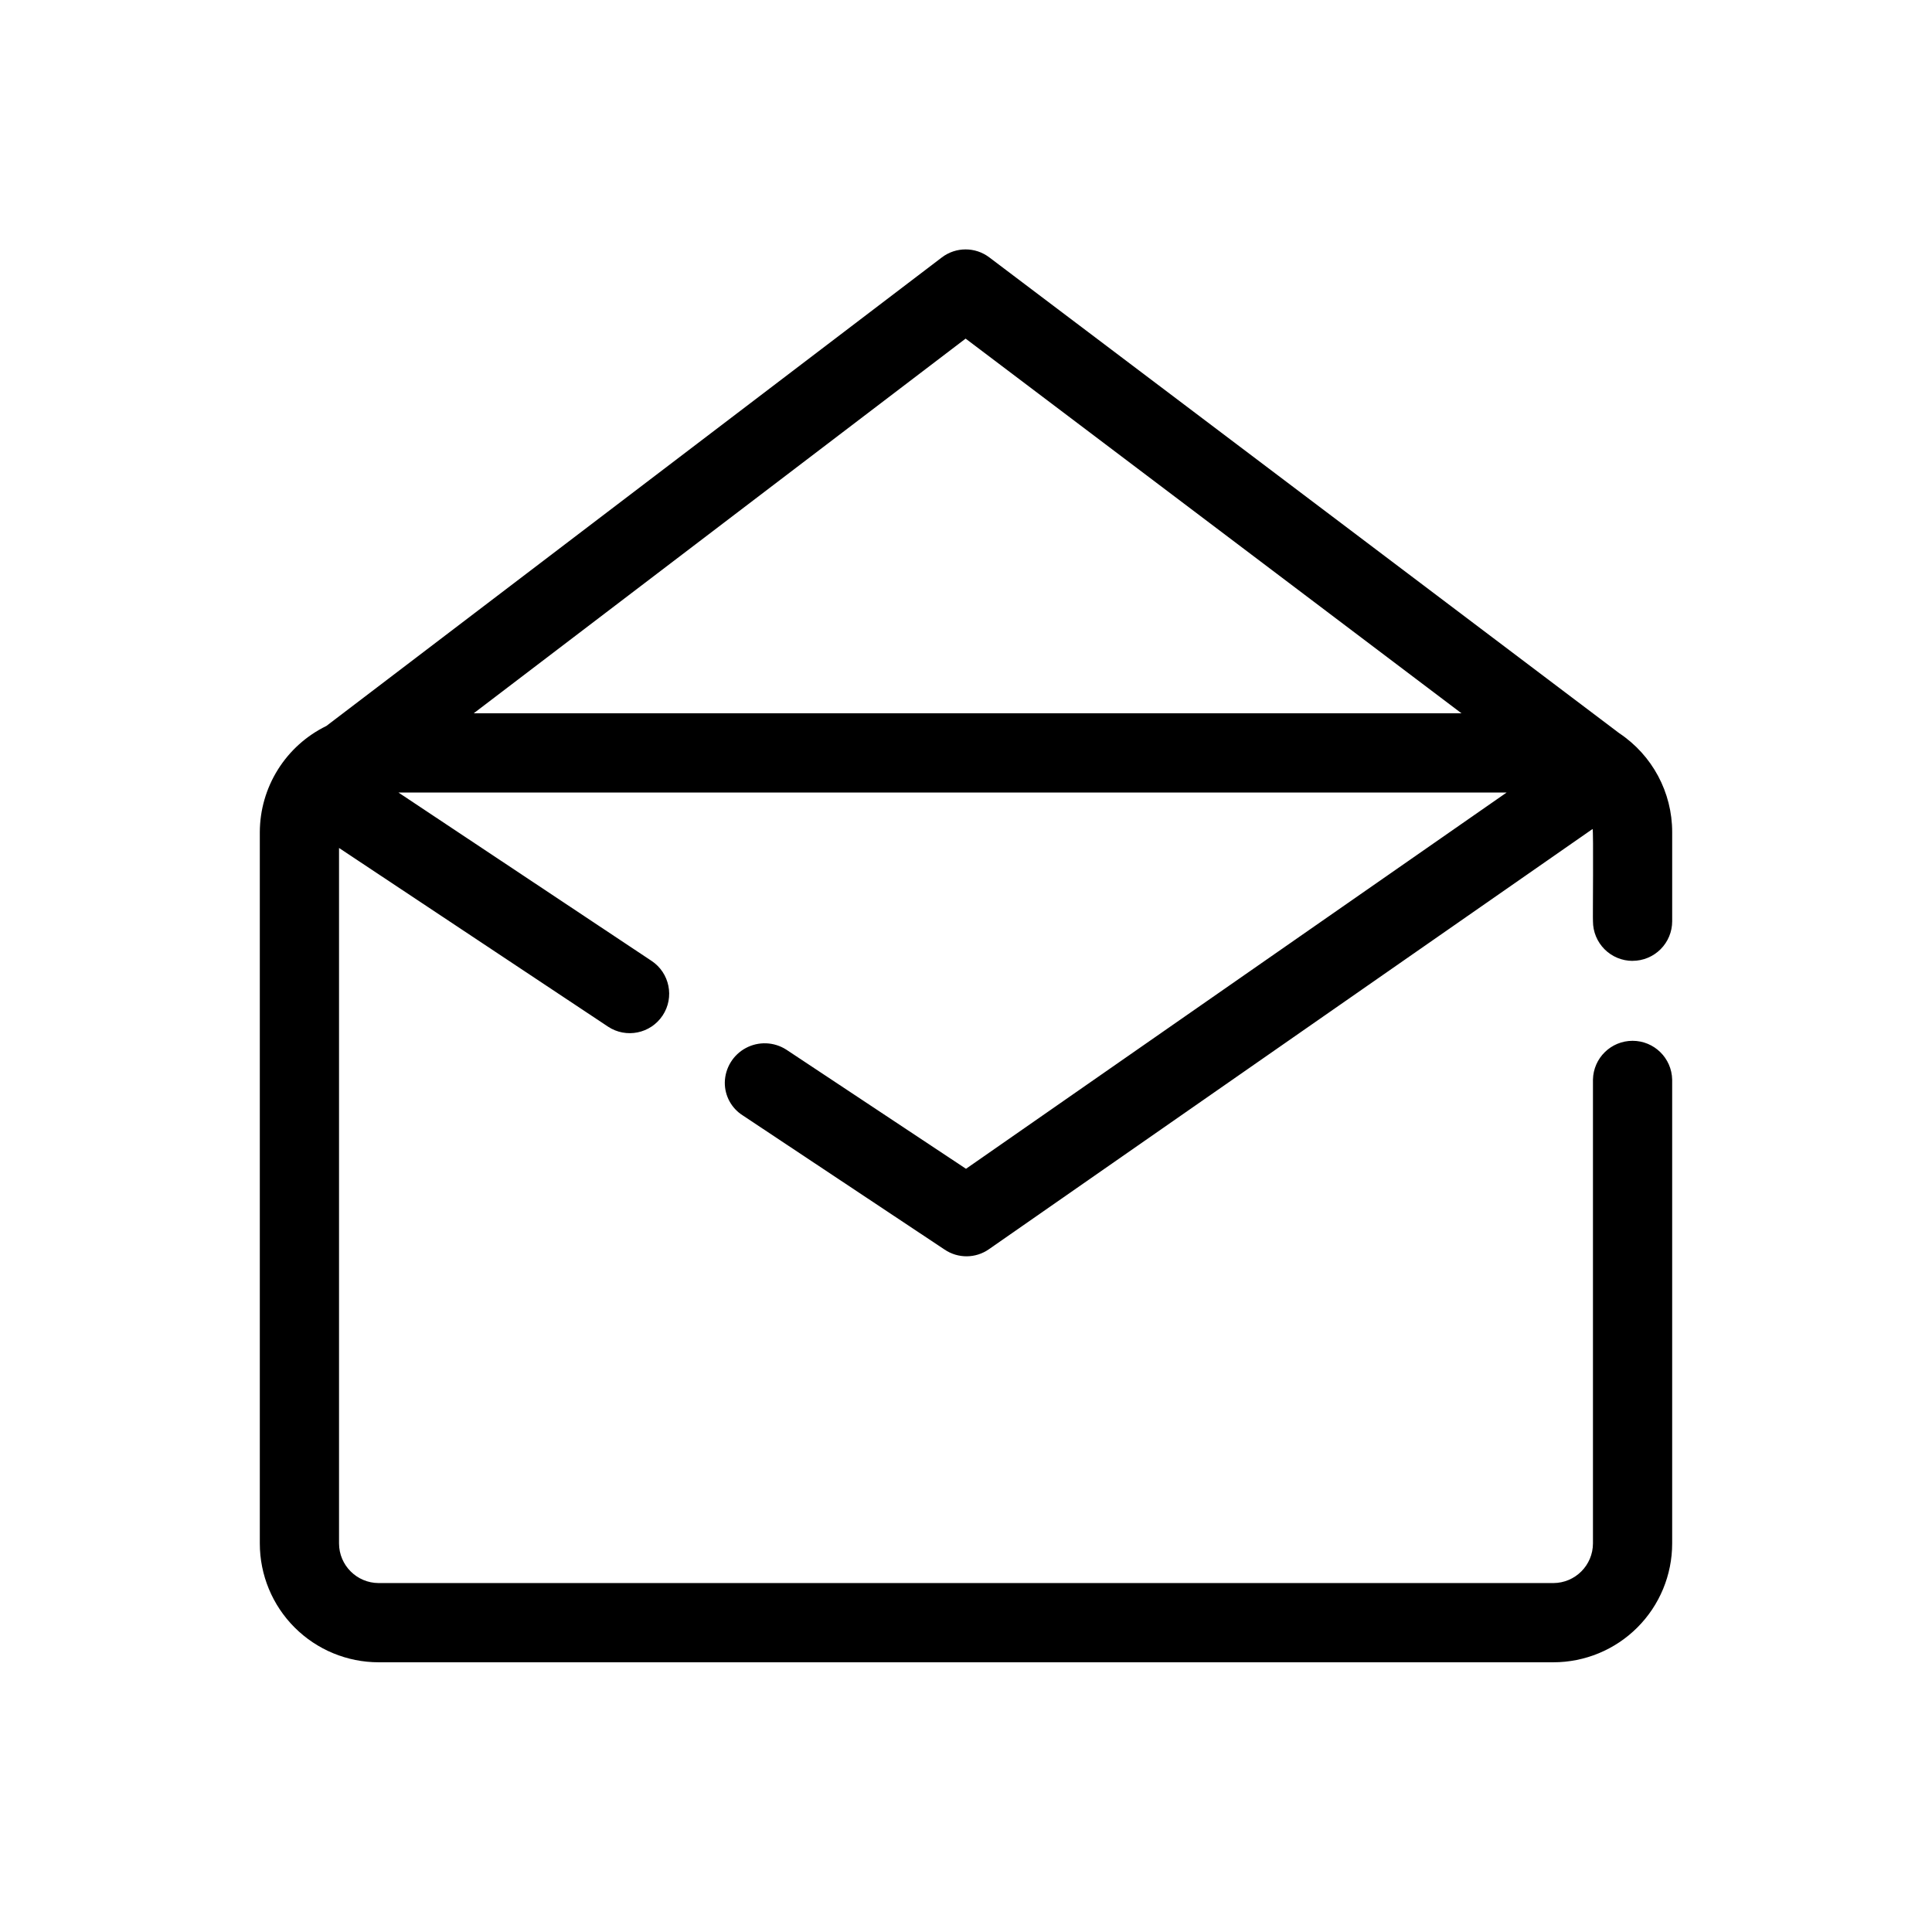
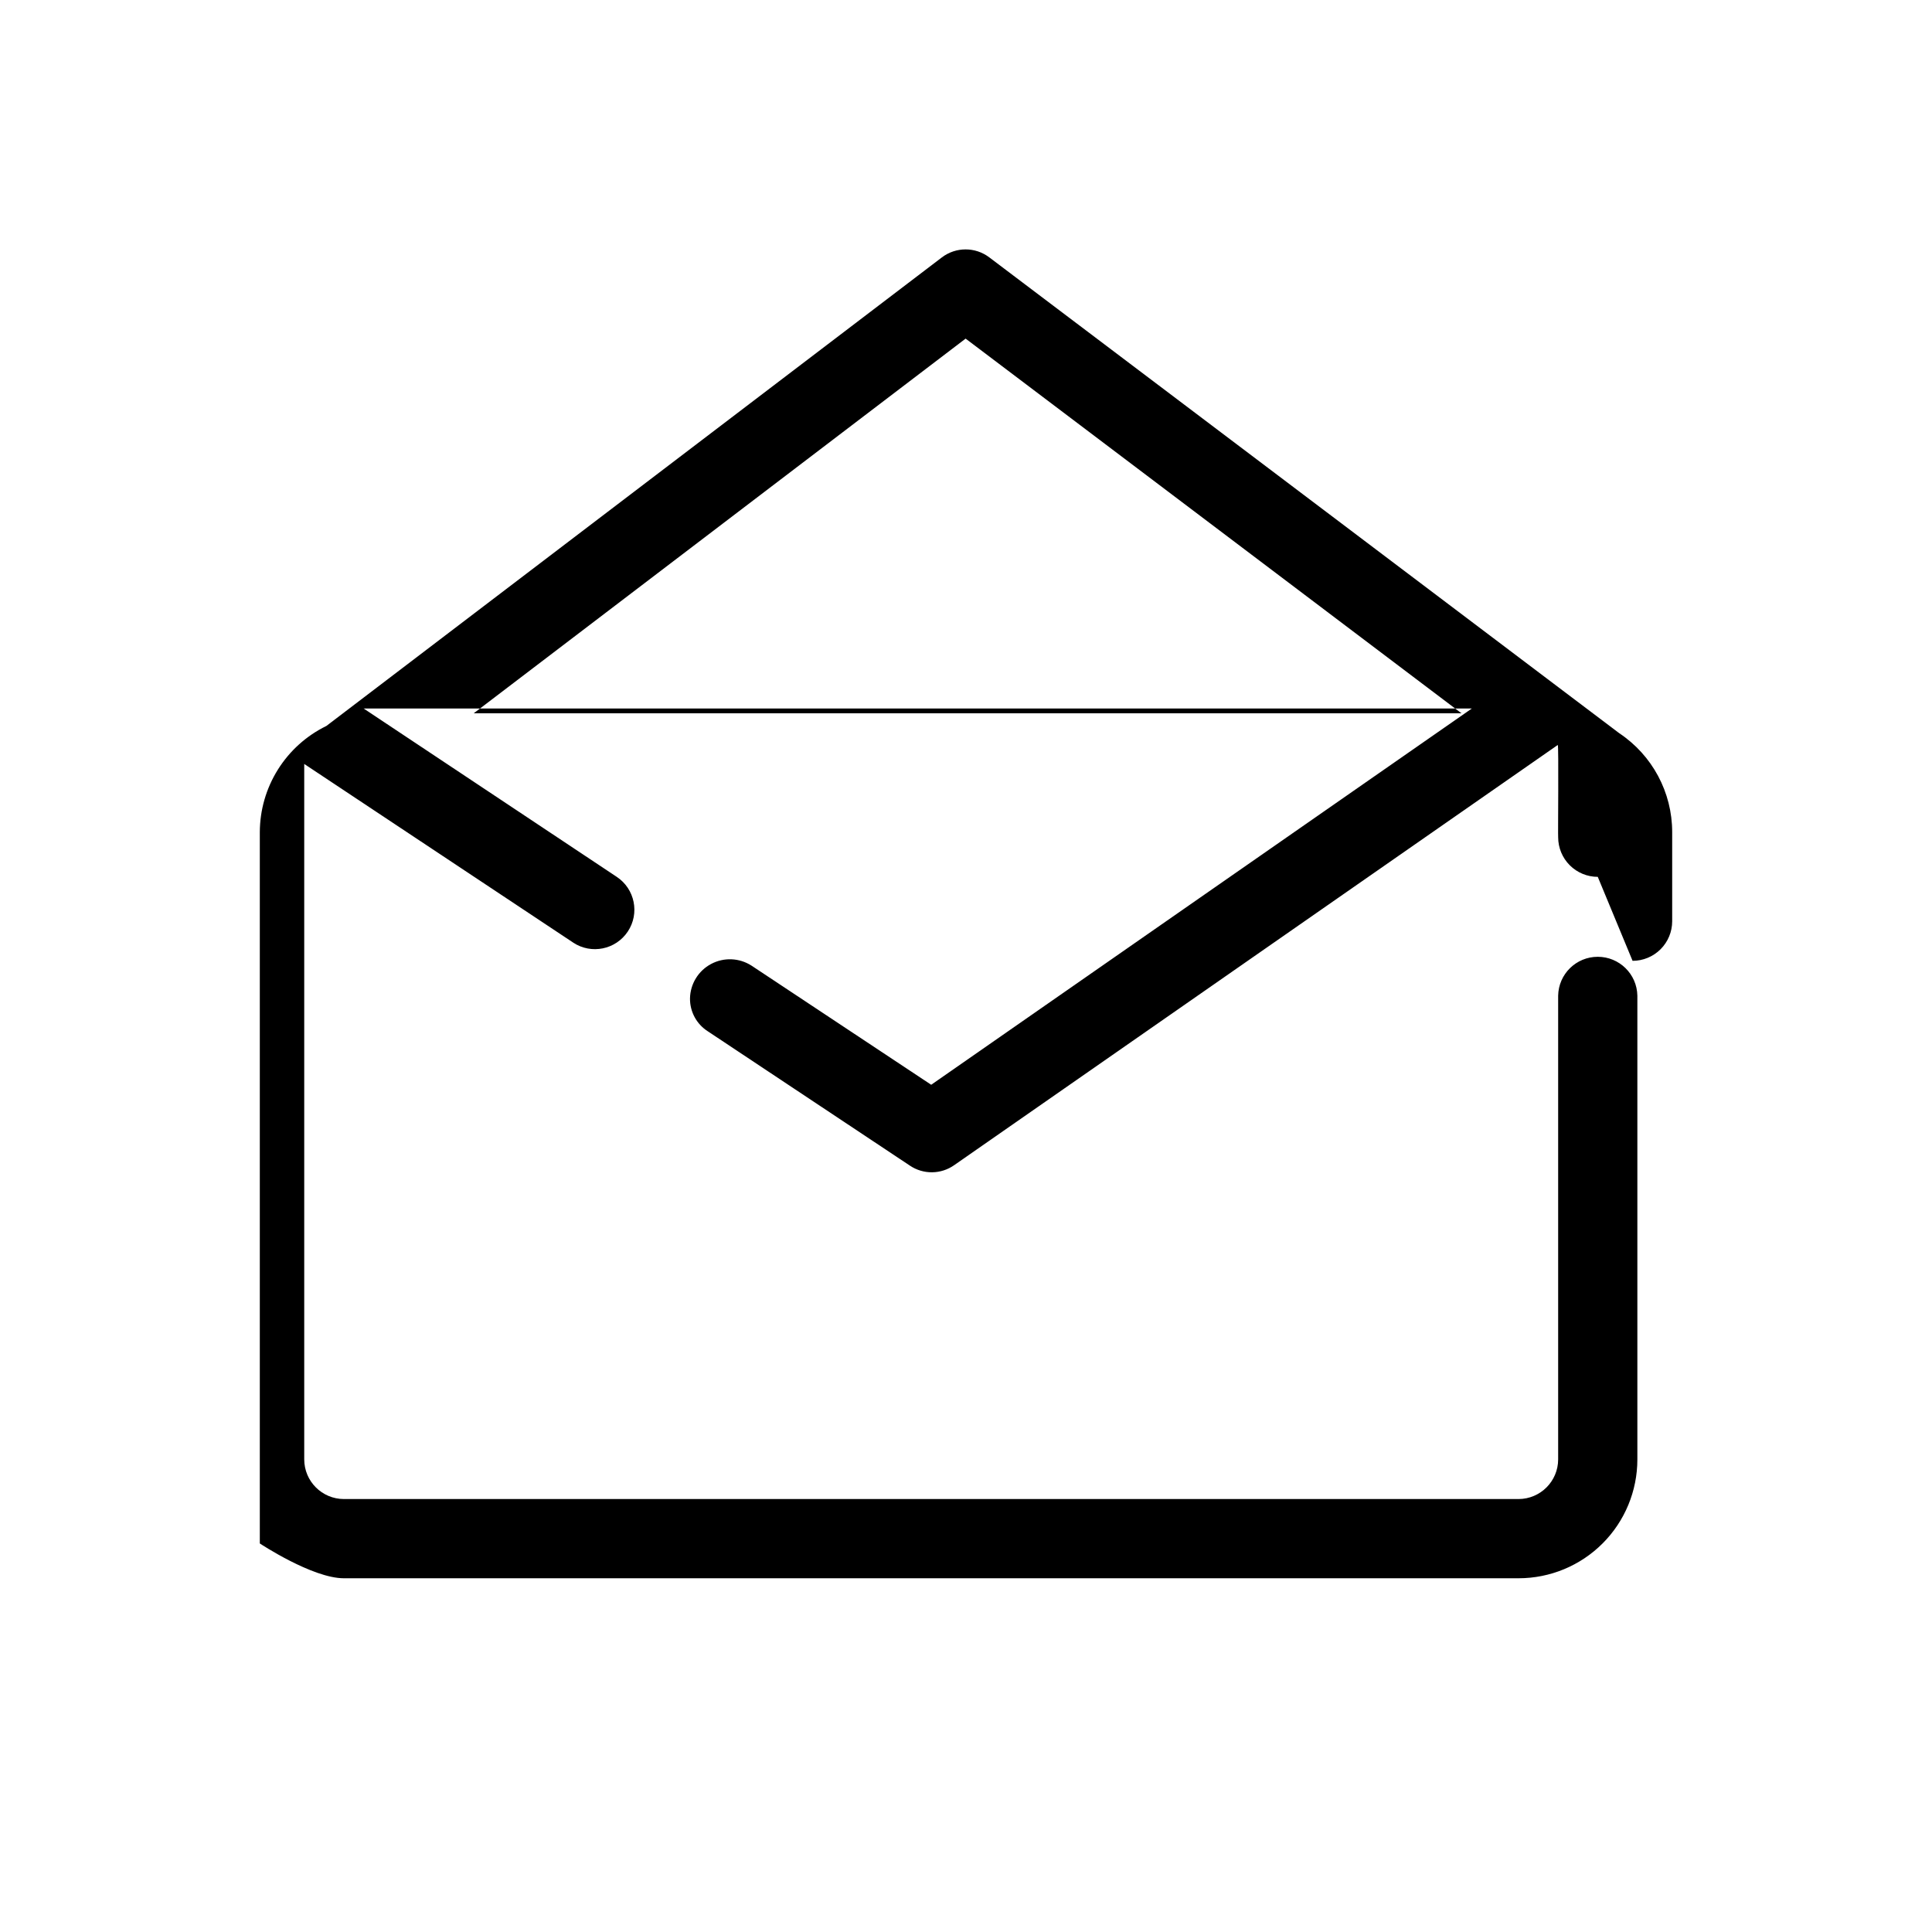
<svg xmlns="http://www.w3.org/2000/svg" fill="#000000" width="800px" height="800px" version="1.1" viewBox="144 144 512 512">
-   <path d="m576.65 398.63c2.781 0 5.453-1.105 7.422-3.074s3.074-4.637 3.074-7.422v-23.613c0.004-10.551-5.277-20.402-14.066-26.242l-166.89-126.06c-3.719-2.832-8.875-2.832-12.594 0l-163.11 124.17c-5.273 2.574-9.719 6.574-12.836 11.547-3.117 4.973-4.777 10.715-4.797 16.586v188.51c0 8.352 3.316 16.359 9.223 22.266s13.914 9.223 22.266 9.223h311.31c8.352 0 16.359-3.316 22.266-9.223s9.223-13.914 9.223-22.266v-122.91c-0.109-5.719-4.777-10.297-10.496-10.297-5.723 0-10.387 4.578-10.496 10.297v122.91c-0.016 5.789-4.707 10.477-10.496 10.496h-311.31c-5.789-0.02-10.48-4.707-10.496-10.496v-184.31l71.27 47.336v0.004c4.809 3.188 11.293 1.871 14.484-2.941 3.188-4.809 1.871-11.293-2.941-14.484l-67.07-44.609h293.68l-143.27 99.711-47.652-31.594v0.004c-3.227-2.062-7.312-2.223-10.691-0.414-3.375 1.805-5.508 5.297-5.578 9.125-0.035 3.527 1.75 6.82 4.723 8.711l53.531 35.582c3.559 2.41 8.238 2.367 11.754-0.105l159.96-111.36c0.281-0.082 0.02 24.375 0.105 24.457 0 2.785 1.105 5.453 3.074 7.422s4.637 3.074 7.422 3.074zm-307.11-65.602 130.36-99.293 131.41 99.293z" />
+   <path d="m576.65 398.63c2.781 0 5.453-1.105 7.422-3.074s3.074-4.637 3.074-7.422v-23.613c0.004-10.551-5.277-20.402-14.066-26.242l-166.89-126.06c-3.719-2.832-8.875-2.832-12.594 0l-163.11 124.17c-5.273 2.574-9.719 6.574-12.836 11.547-3.117 4.973-4.777 10.715-4.797 16.586v188.51s13.914 9.223 22.266 9.223h311.31c8.352 0 16.359-3.316 22.266-9.223s9.223-13.914 9.223-22.266v-122.91c-0.109-5.719-4.777-10.297-10.496-10.297-5.723 0-10.387 4.578-10.496 10.297v122.91c-0.016 5.789-4.707 10.477-10.496 10.496h-311.31c-5.789-0.02-10.48-4.707-10.496-10.496v-184.31l71.27 47.336v0.004c4.809 3.188 11.293 1.871 14.484-2.941 3.188-4.809 1.871-11.293-2.941-14.484l-67.07-44.609h293.68l-143.27 99.711-47.652-31.594v0.004c-3.227-2.062-7.312-2.223-10.691-0.414-3.375 1.805-5.508 5.297-5.578 9.125-0.035 3.527 1.75 6.82 4.723 8.711l53.531 35.582c3.559 2.41 8.238 2.367 11.754-0.105l159.96-111.36c0.281-0.082 0.02 24.375 0.105 24.457 0 2.785 1.105 5.453 3.074 7.422s4.637 3.074 7.422 3.074zm-307.11-65.602 130.36-99.293 131.41 99.293z" />
</svg>